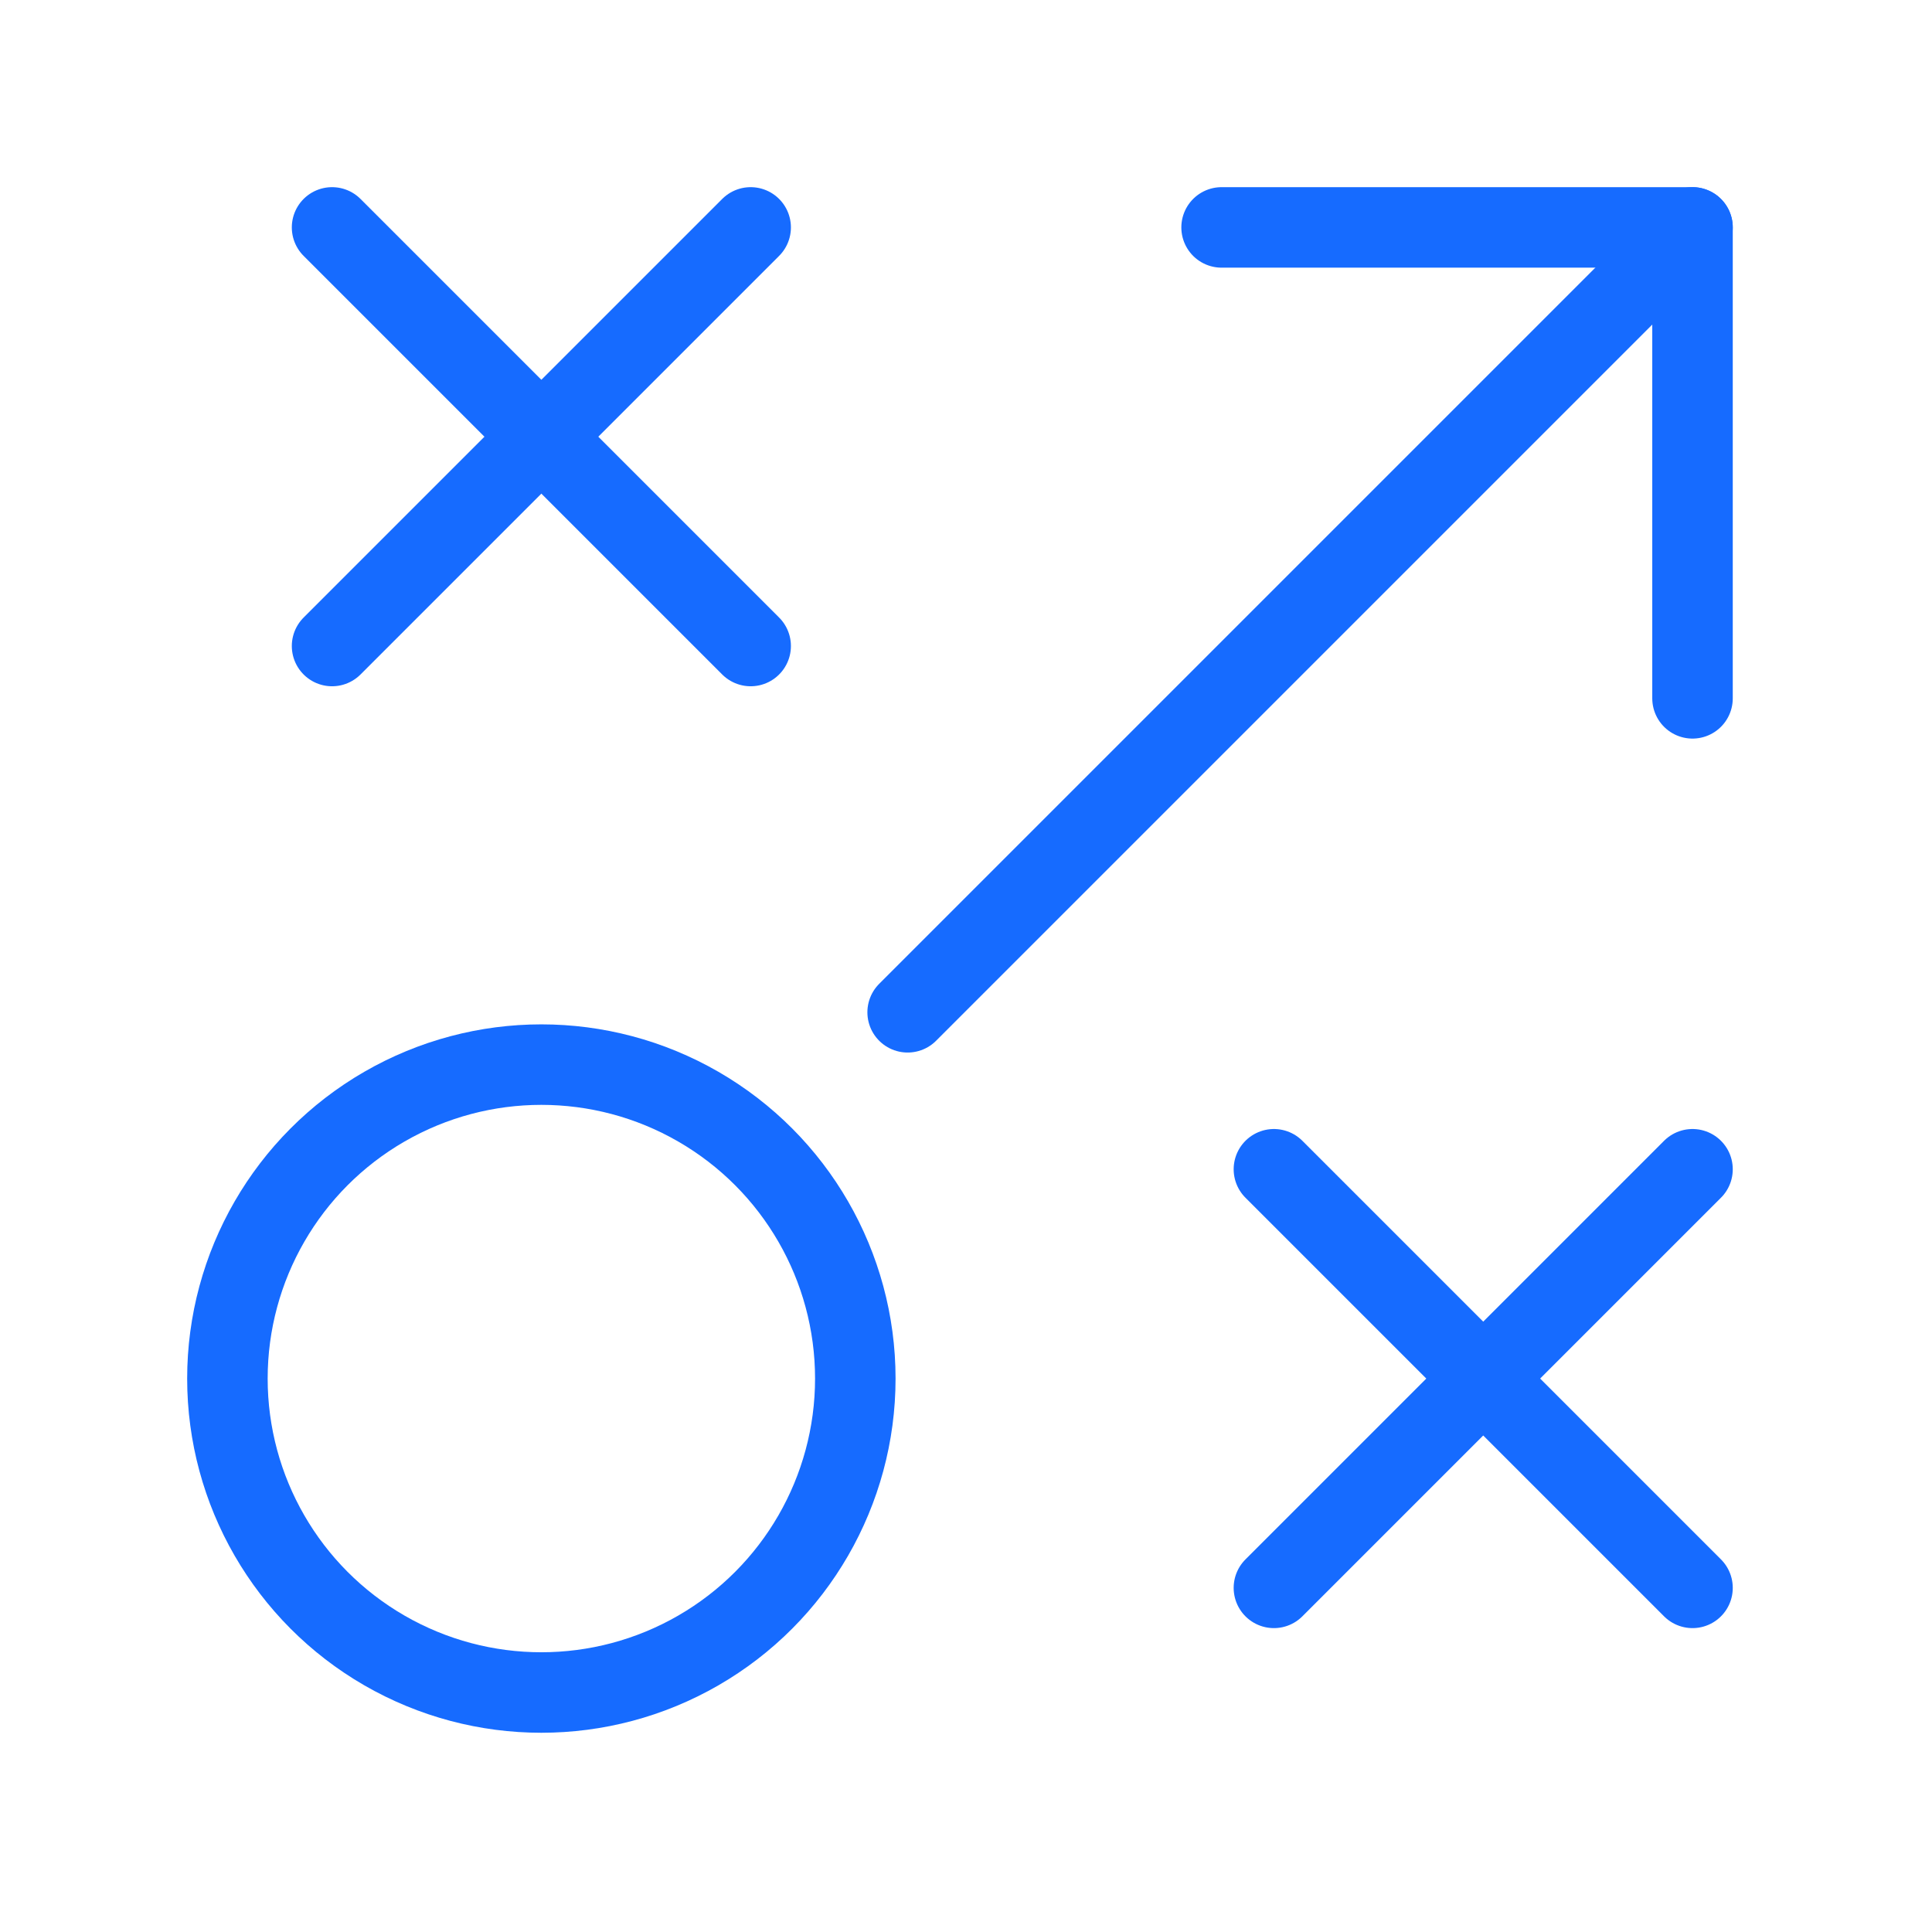
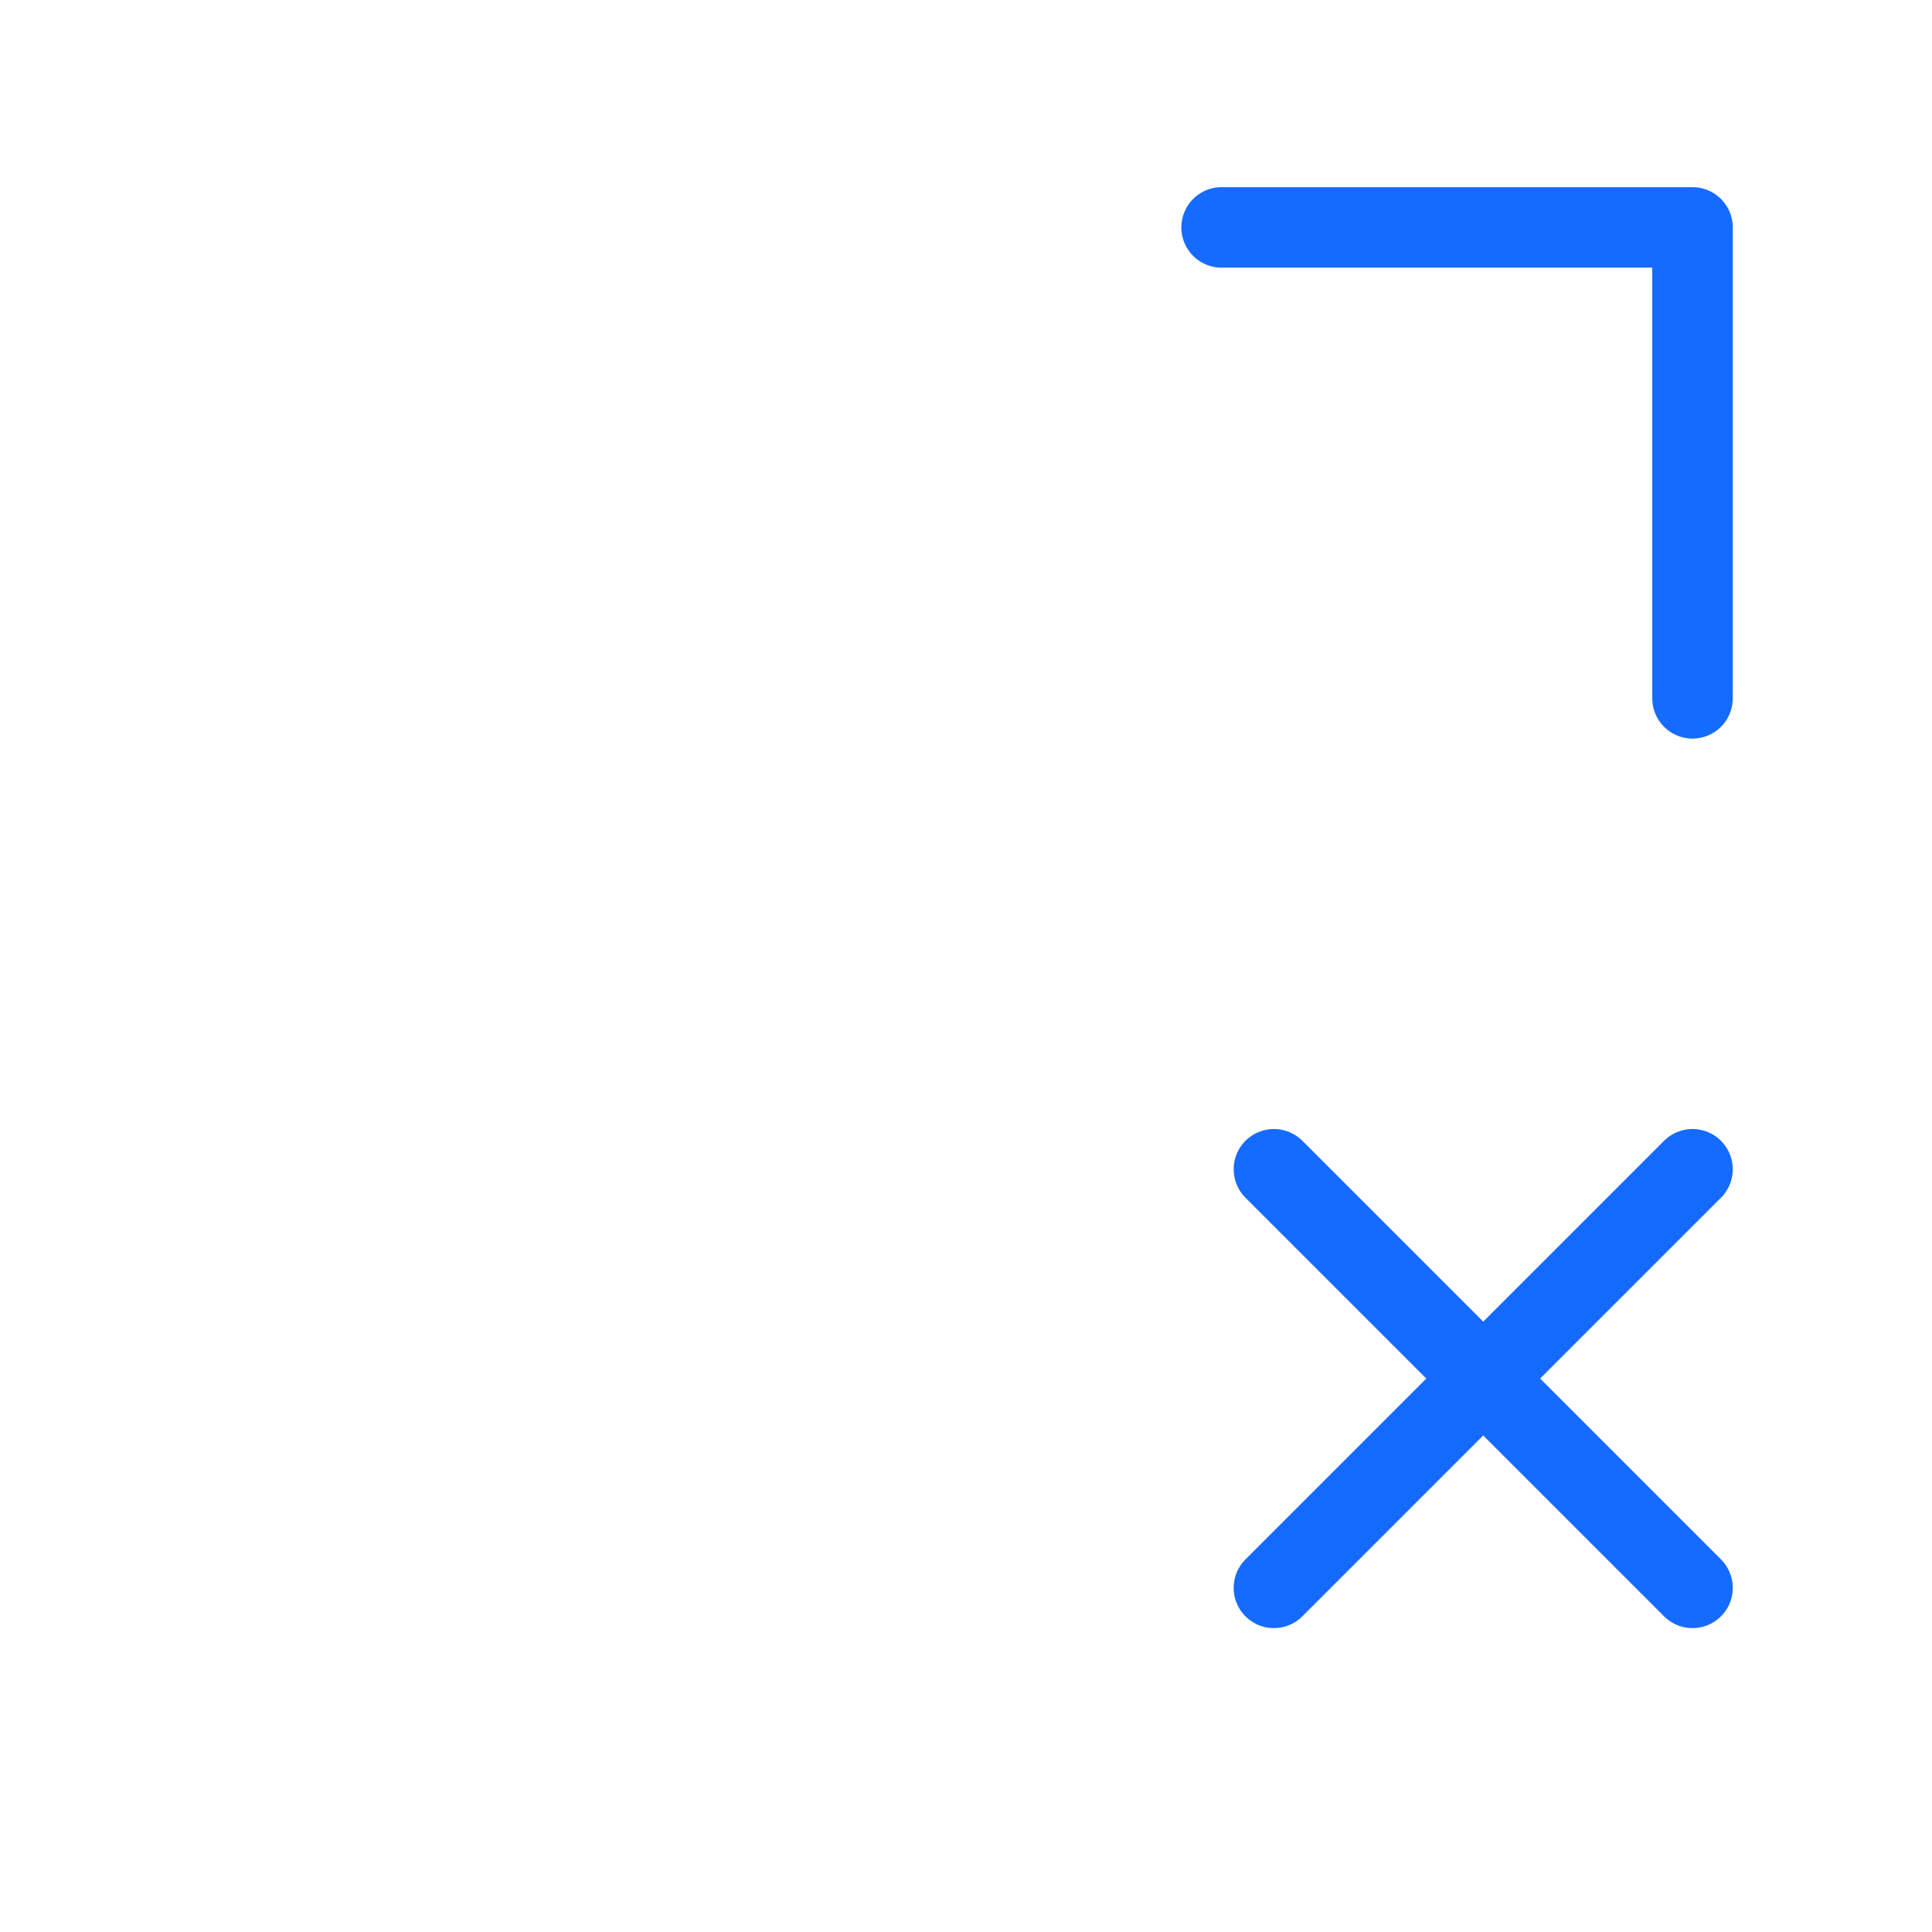
<svg xmlns="http://www.w3.org/2000/svg" width="48px" height="48px" viewBox="0 0 48 48" version="1.1">
  <title>BTM Icon</title>
  <g id="BTM-Icon" stroke="none" stroke-width="1" fill="none" fill-rule="evenodd" stroke-linecap="round" stroke-linejoin="round">
-     <line x1="22.55" y1="25.15" x2="42.05" y2="5.65" id="Path" stroke="#166BFF" stroke-width="2" />
-     <line x1="8.25" y1="5.65" x2="18.65" y2="16.05" id="Path" stroke="#166BFF" stroke-width="2" />
-     <line x1="8.25" y1="16.05" x2="18.65" y2="5.65" id="Path" stroke="#166BFF" stroke-width="2" />
    <line x1="31.65" y1="29.05" x2="42.05" y2="39.45" id="Path" stroke="#166BFF" stroke-width="2" />
    <line x1="31.65" y1="39.45" x2="42.05" y2="29.05" id="Path" stroke="#166BFF" stroke-width="2" />
-     <circle id="Oval" stroke="#166BFF" stroke-width="2" cx="13.45" cy="34.25" r="7.8" />
    <polyline id="Path" stroke="#166BFF" stroke-width="2" points="30.35 5.65 42.05 5.65 42.05 17.35" />
  </g>
</svg>